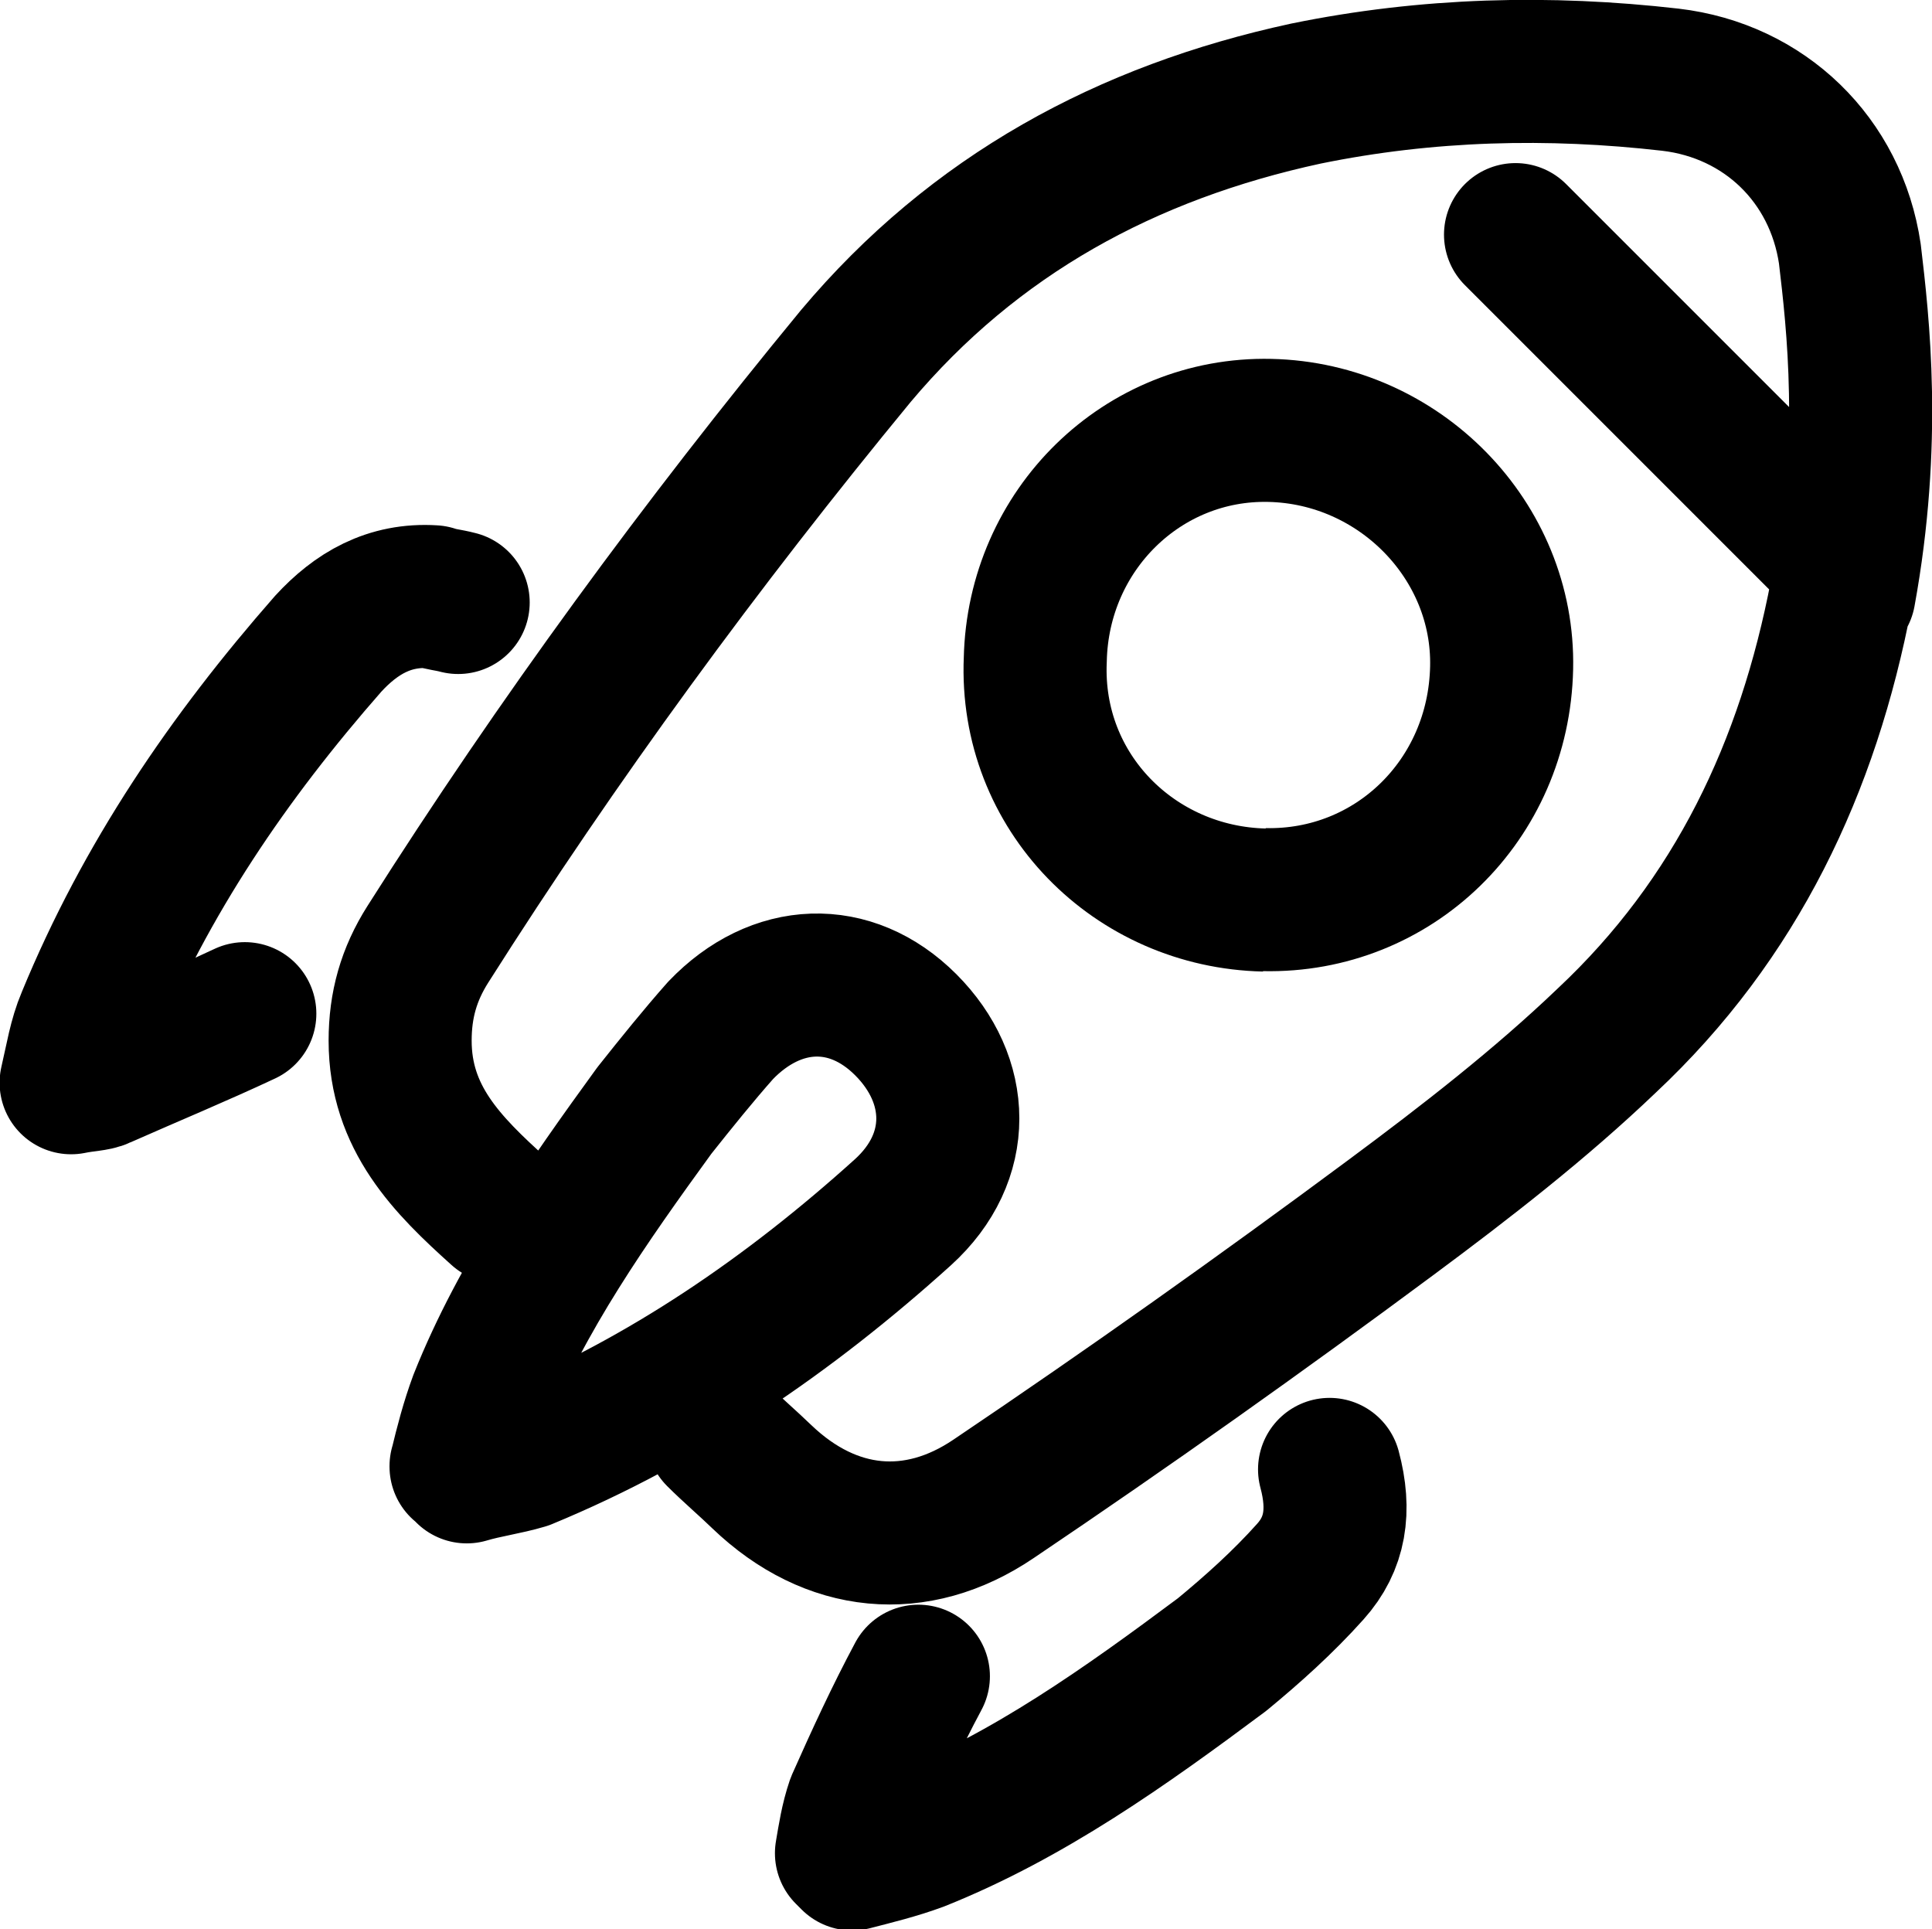
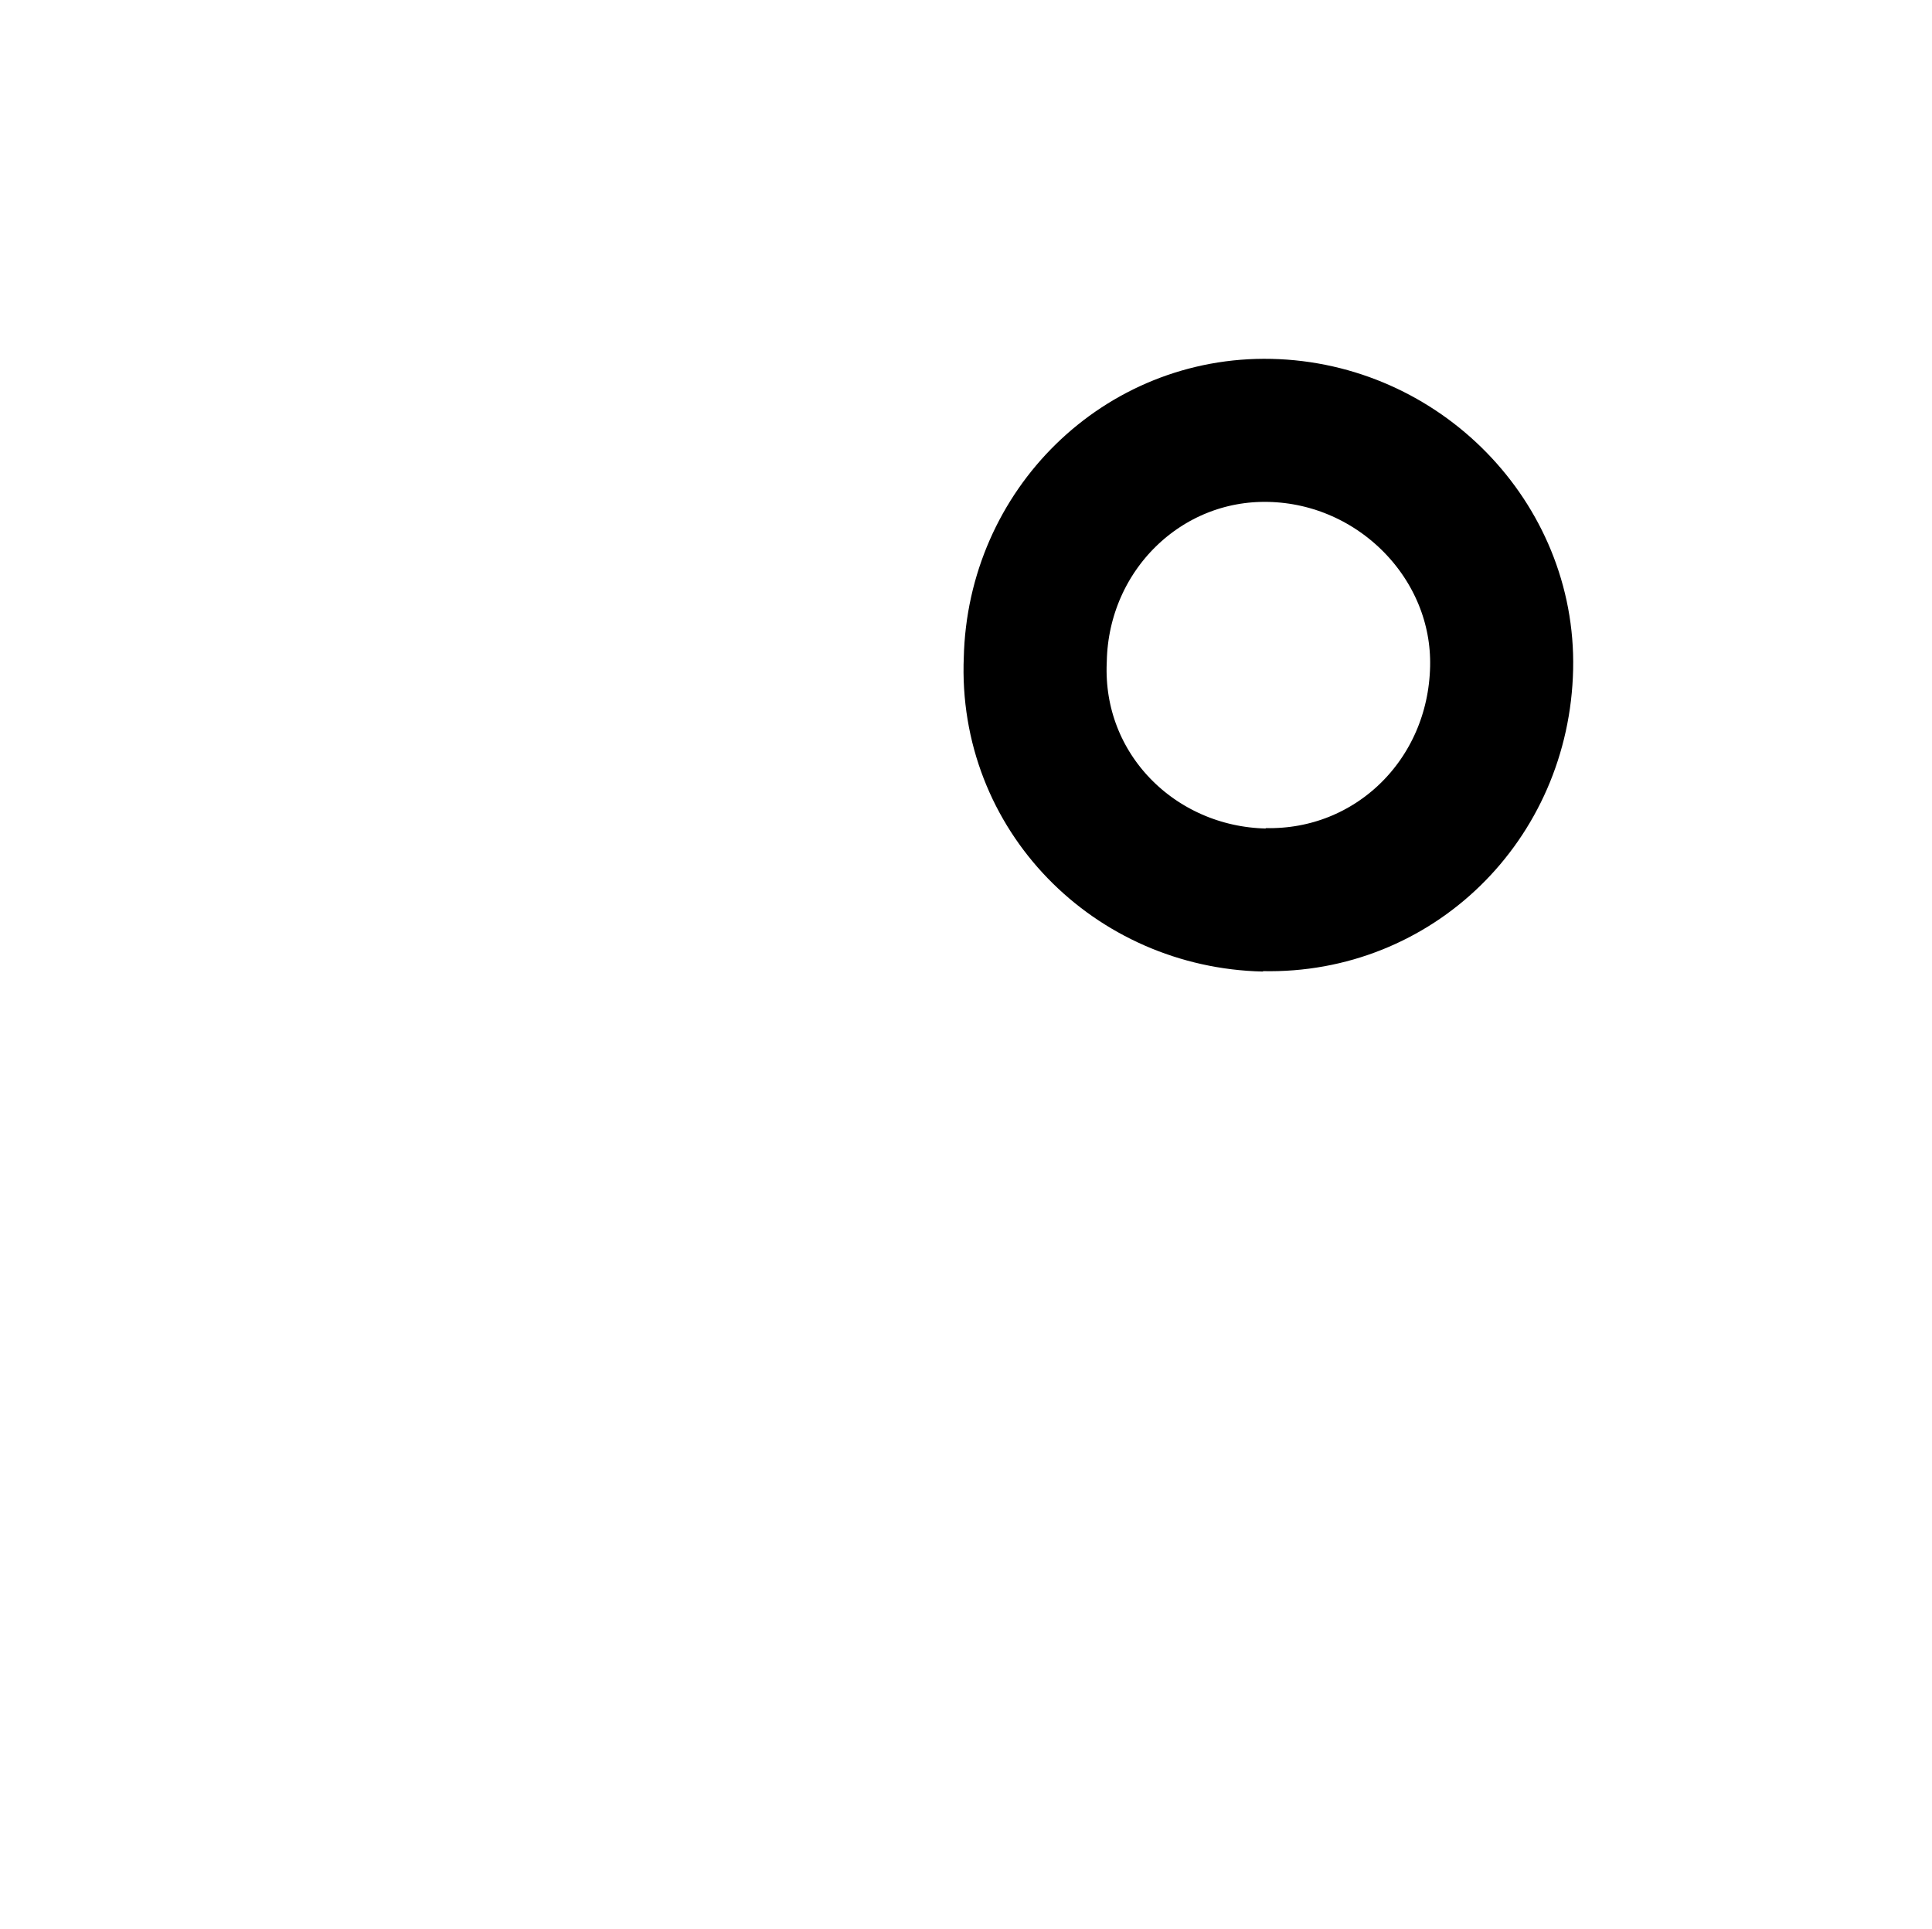
<svg xmlns="http://www.w3.org/2000/svg" id="b" viewBox="0 0 47.27 47.2">
  <defs>
    <style>.e{stroke-linecap:round;stroke-linejoin:round;}.e,.f{fill:none;stroke:#000;stroke-width:3.5px;}.f{stroke-miterlimit:10;}</style>
  </defs>
  <g id="c">
    <g id="d">
-       <path class="e" d="m45.12,14.52c.68-3.72.34-6.62.14-8.31-.34-2.3-2.09-3.99-4.39-4.26-2.97-.34-5.94-.27-8.92.34-4.39.95-8.11,2.97-11.01,6.42-3.78,4.59-7.3,9.39-10.47,14.39-.47.74-.68,1.49-.68,2.36,0,1.89,1.15,3.04,2.43,4.19m5.34,5.47c.34.34.74.68,1.08,1.01,1.69,1.62,3.78,1.82,5.67.54,3.31-2.23,6.55-4.53,9.73-6.89,1.82-1.35,3.65-2.77,5.27-4.32,3.17-2.97,4.93-6.69,5.74-10.94.07-.47,0-.81-.34-1.15-2.84-2.84-4.8-4.8-7.63-7.63m-25.8,30.13c.07.07.14.07.14.14.47-.14.95-.2,1.42-.34,3.44-1.42,6.48-3.51,9.25-6.01,1.49-1.35,1.42-3.24.07-4.59s-3.17-1.28-4.53.14c-.54.61-1.08,1.28-1.62,1.96-1.62,2.23-3.24,4.53-4.26,7.09-.2.54-.34,1.08-.47,1.62m-.07-21.14c-.27-.07-.41-.07-.61-.14-1.08-.07-1.89.41-2.57,1.15-2.43,2.77-4.46,5.74-5.88,9.19-.2.47-.27.95-.41,1.55m0,0c.34-.07.61-.07.74-.14,1.22-.54,2.36-1.01,3.51-1.55m16.48,16.21c-.54,1.01-1.01,2.03-1.49,3.11-.14.41-.2.81-.27,1.22l.14.14c.54-.14,1.08-.27,1.62-.47,2.7-1.08,5.07-2.77,7.43-4.53.74-.61,1.49-1.28,2.16-2.03.61-.68.74-1.49.47-2.5" />
      <path class="f" d="m30.93,22.01c3.17.07,5.74-2.43,5.81-5.67.07-3.11-2.5-5.74-5.67-5.81-3.11-.07-5.67,2.43-5.74,5.61-.14,3.24,2.43,5.81,5.61,5.88" />
    </g>
  </g>
</svg>